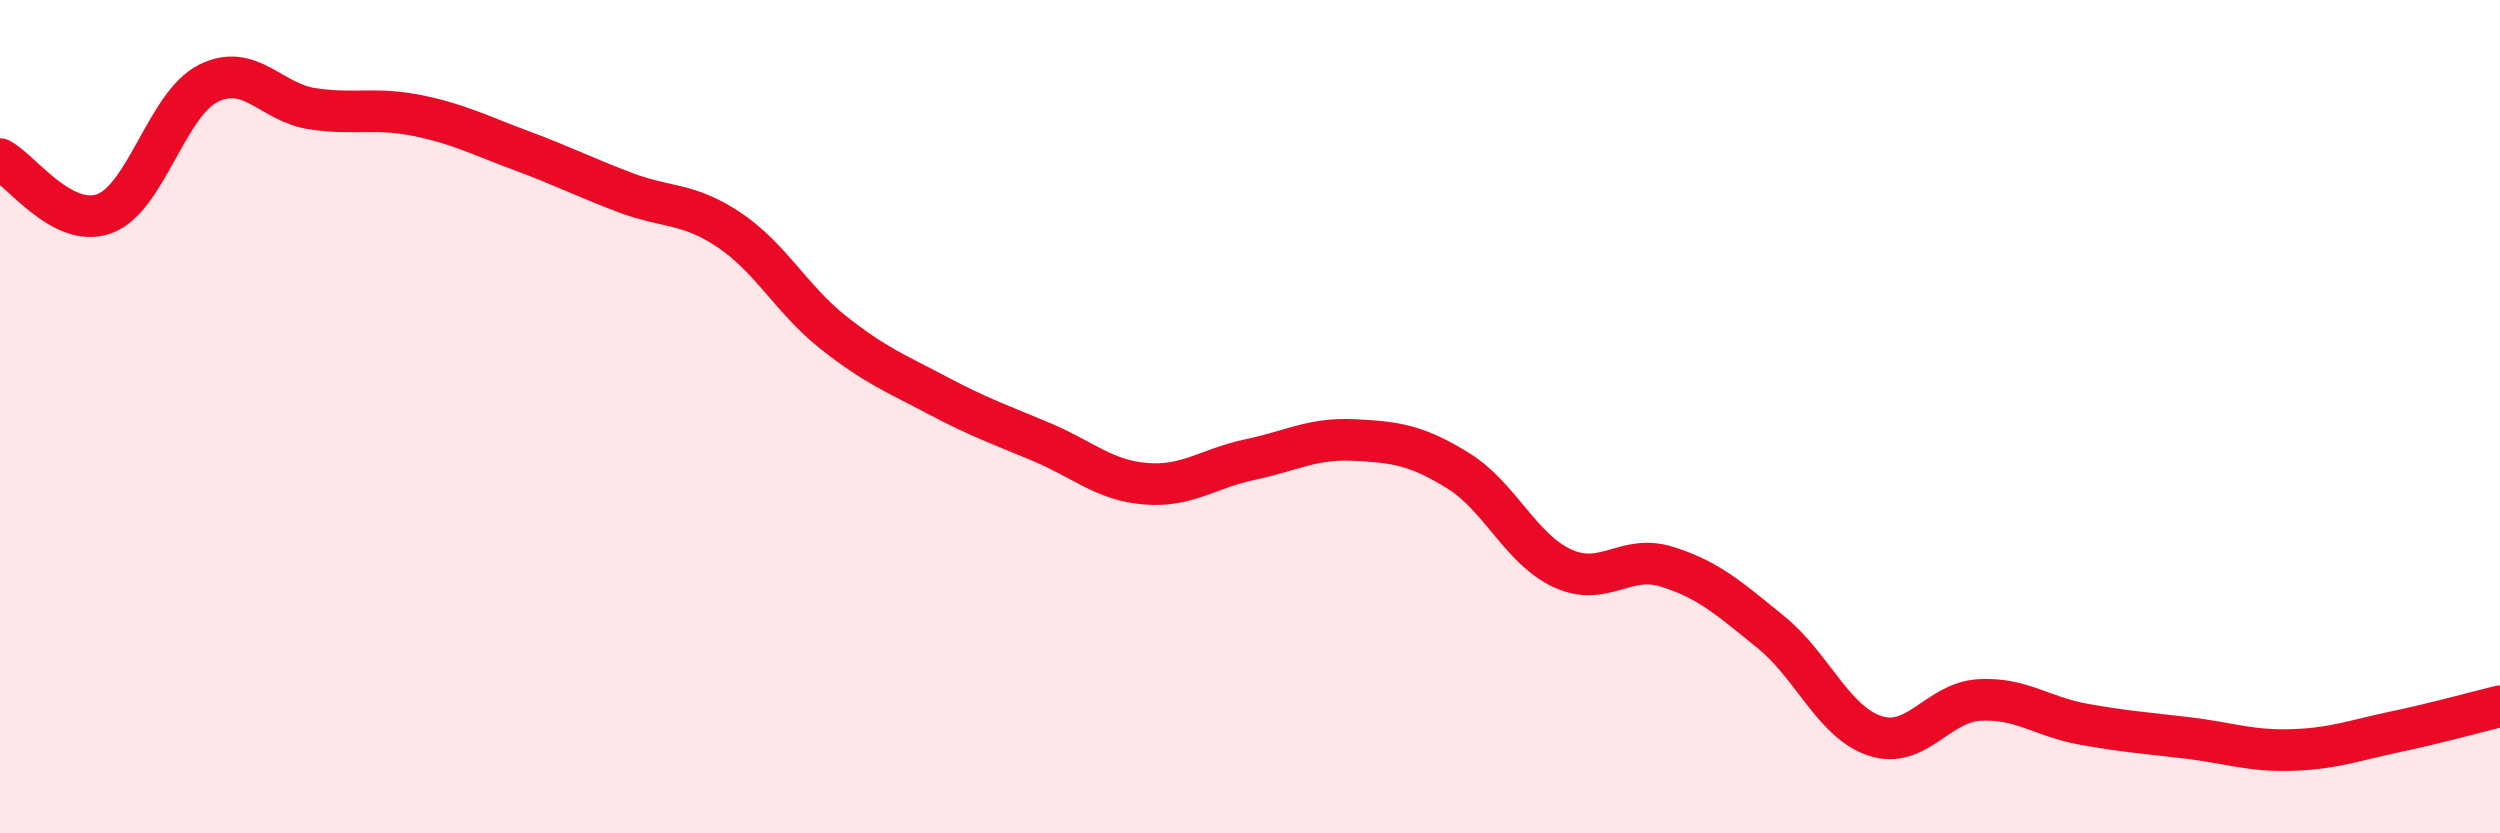
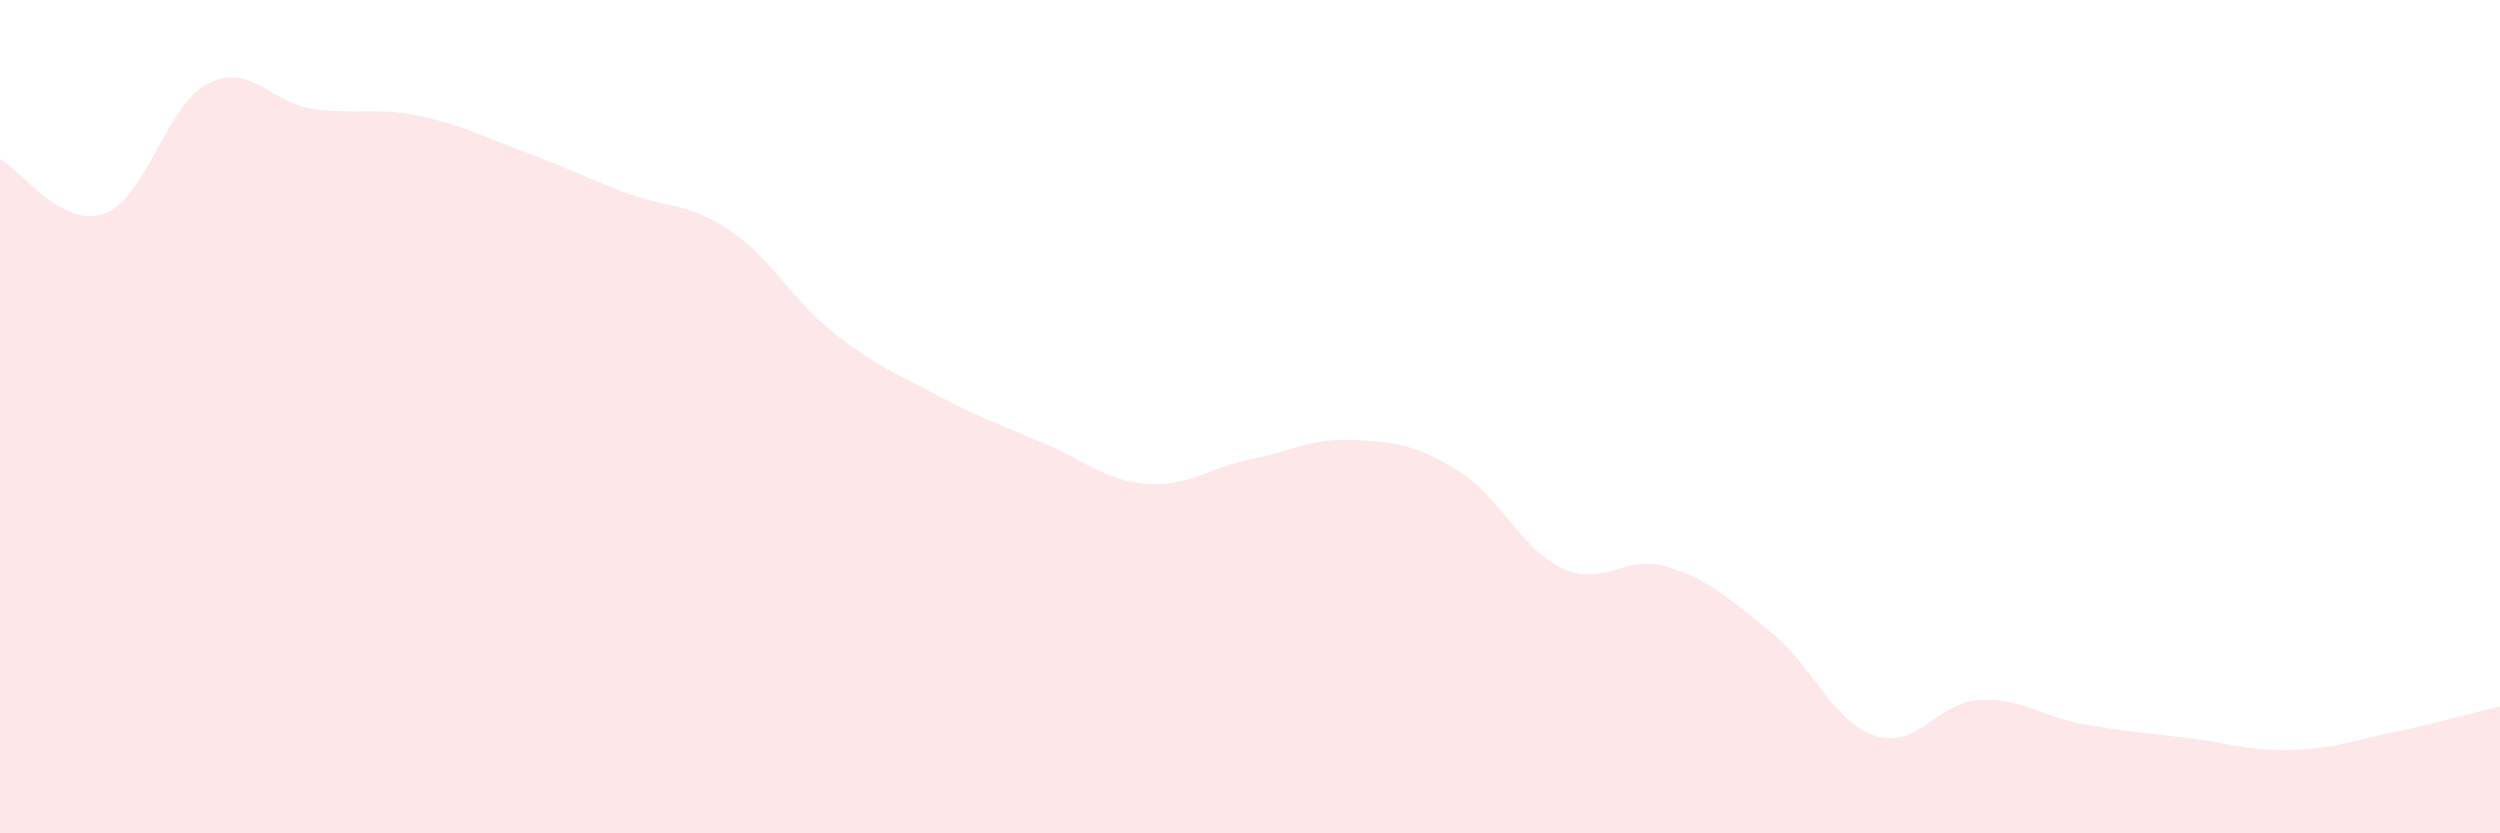
<svg xmlns="http://www.w3.org/2000/svg" width="60" height="20" viewBox="0 0 60 20">
  <path d="M 0,3.82 C 0.5,4.08 1.5,5.49 2.5,5.13 C 3.5,4.77 4,2.5 5,2 C 6,1.5 6.5,2.46 7.5,2.61 C 8.5,2.76 9,2.57 10,2.77 C 11,2.97 11.5,3.24 12.5,3.61 C 13.5,3.98 14,4.24 15,4.62 C 16,5 16.5,4.85 17.5,5.52 C 18.5,6.19 19,7.19 20,7.98 C 21,8.77 21.5,8.96 22.5,9.49 C 23.5,10.02 24,10.19 25,10.61 C 26,11.03 26.5,11.53 27.5,11.61 C 28.5,11.69 29,11.24 30,11.03 C 31,10.82 31.5,10.51 32.5,10.56 C 33.5,10.61 34,10.68 35,11.3 C 36,11.92 36.5,13.18 37.5,13.64 C 38.5,14.1 39,13.29 40,13.6 C 41,13.91 41.5,14.36 42.5,15.17 C 43.5,15.98 44,17.33 45,17.66 C 46,17.99 46.5,16.86 47.5,16.8 C 48.5,16.74 49,17.2 50,17.38 C 51,17.56 51.5,17.59 52.5,17.71 C 53.5,17.83 54,18.03 55,18 C 56,17.97 56.5,17.77 57.5,17.56 C 58.5,17.35 59.5,17.07 60,16.95L60 20L0 20Z" fill="#EB0A25" opacity="0.1" stroke-linecap="round" stroke-linejoin="round" />
-   <path d="M 0,3.82 C 0.5,4.08 1.5,5.49 2.5,5.13 C 3.5,4.77 4,2.5 5,2 C 6,1.5 6.5,2.46 7.5,2.61 C 8.5,2.76 9,2.57 10,2.77 C 11,2.97 11.5,3.24 12.5,3.61 C 13.5,3.98 14,4.24 15,4.62 C 16,5 16.5,4.85 17.5,5.52 C 18.5,6.19 19,7.19 20,7.98 C 21,8.77 21.5,8.96 22.5,9.49 C 23.5,10.02 24,10.19 25,10.61 C 26,11.03 26.5,11.53 27.5,11.61 C 28.5,11.69 29,11.24 30,11.03 C 31,10.82 31.5,10.51 32.5,10.56 C 33.5,10.61 34,10.68 35,11.3 C 36,11.92 36.5,13.18 37.5,13.64 C 38.5,14.1 39,13.29 40,13.6 C 41,13.91 41.5,14.36 42.5,15.17 C 43.5,15.98 44,17.33 45,17.66 C 46,17.99 46.5,16.86 47.5,16.8 C 48.5,16.74 49,17.2 50,17.38 C 51,17.56 51.5,17.59 52.5,17.71 C 53.5,17.83 54,18.03 55,18 C 56,17.97 56.5,17.77 57.5,17.56 C 58.5,17.35 59.5,17.07 60,16.95" stroke="#EB0A25" stroke-width="1" fill="none" stroke-linecap="round" stroke-linejoin="round" />
</svg>